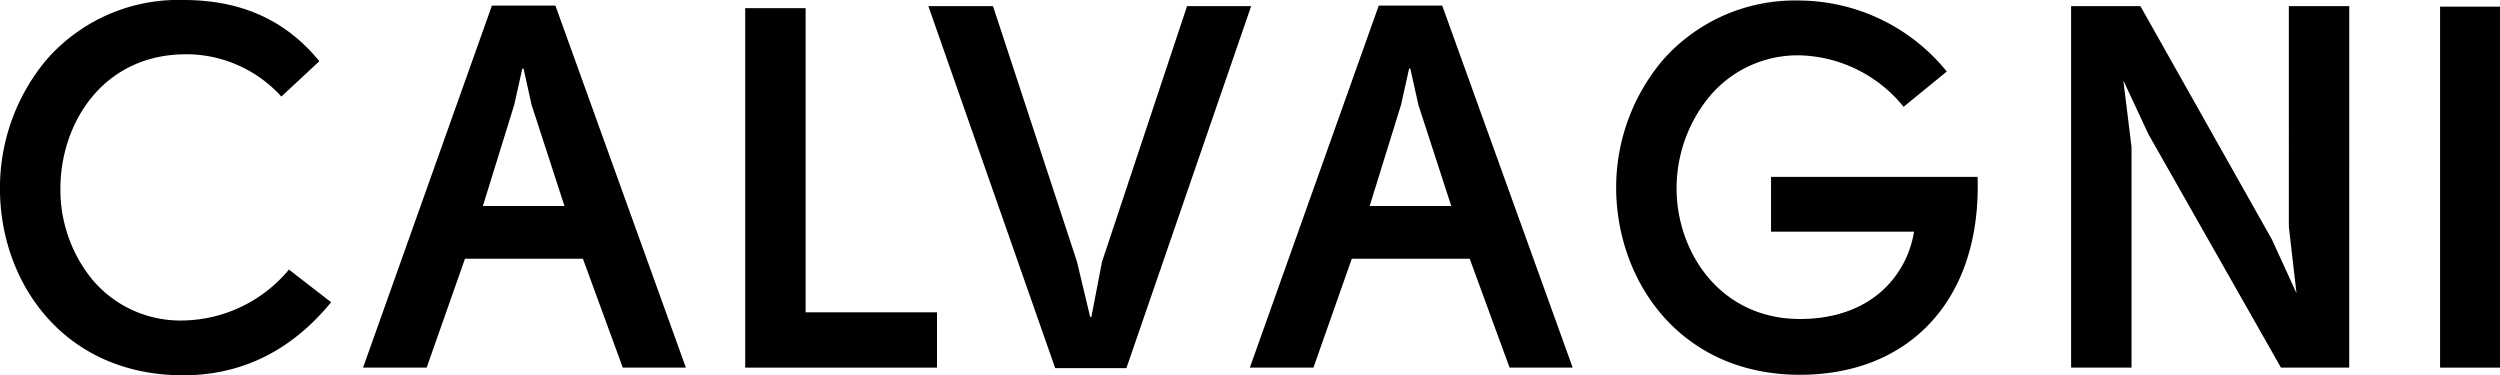
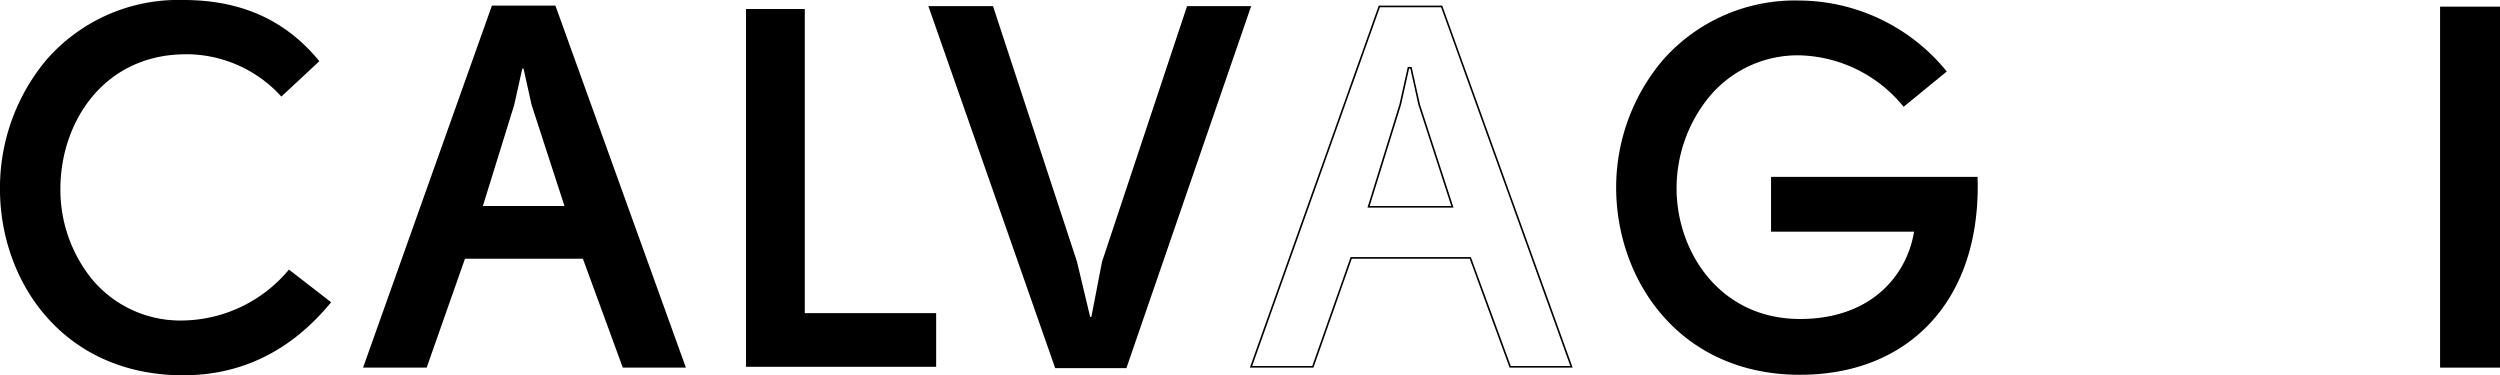
<svg xmlns="http://www.w3.org/2000/svg" viewBox="0 0 279.587 41.97" height="41.97" width="279.587">
  <g transform="translate(-2072.144 -92.472)" data-name="Group 277" id="Group_277">
    <g data-name="Group 269" id="Group_269">
      <path d="M2103.618,103.14a14.527,14.527,0,0,0-10.976-4.689c-9.146.172-13.833,7.832-13.833,15.149,0,7.26,4.8,14.805,13.833,14.805a15.8,15.8,0,0,0,11.833-5.658l4.573,3.543c-4.345,5.259-9.832,8.06-16.406,8.06-13.318,0-20.407-10.347-20.407-20.75s7.089-21.036,20.407-21.036c5.888,0,11.09,1.887,15.091,6.745Z" data-name="Path 437" id="Path_437" />
      <path d="M2092.641,134.442c-13.456,0-20.5-10.485-20.5-20.843a22.319,22.319,0,0,1,5.231-14.479,19.554,19.554,0,0,1,15.266-6.648c6.446,0,11.407,2.217,15.164,6.779l.054.066-.063.06-4.181,3.892-.064-.067a14.384,14.384,0,0,0-10.494-4.664c-.139,0-.275,0-.412.006-9.024.169-13.744,7.7-13.744,15.055a15.91,15.91,0,0,0,3.509,10.067,12.849,12.849,0,0,0,10.231,4.648,15.728,15.728,0,0,0,11.764-5.626l.055-.069.07.054,4.648,3.6-.061.073C2104.684,131.719,2099.139,134.442,2092.641,134.442Zm0-41.786a19.382,19.382,0,0,0-15.128,6.585,22.142,22.142,0,0,0-5.186,14.358c0,10.267,6.979,20.659,20.314,20.659,6.412,0,11.886-2.676,16.275-7.953l-4.427-3.432a15.921,15.921,0,0,1-11.848,5.624,13.028,13.028,0,0,1-10.373-4.713,16.1,16.1,0,0,1-3.551-10.185c0-7.444,4.781-15.068,13.922-15.239.141,0,.279-.006.418-.006a14.551,14.551,0,0,1,10.565,4.656l3.985-3.709C2103.893,94.83,2099,92.656,2092.641,92.656Z" data-name="Path 438" id="Path_438" />
    </g>
    <g data-name="Group 270" id="Group_270">
      <path d="M2127.224,93.193h6.974l14.519,40.3h-6.859l-4.459-12.175H2124.08l-4.287,12.175h-6.917ZM2135.4,115.6l-3.715-11.433-.915-4.115h-.286l-.914,4.115-3.544,11.433Z" data-name="Path 439" id="Path_439" />
      <path d="M2148.849,133.585h-7.056l-.021-.06-4.438-12.116h-13.19l-4.286,12.176h-7.113l.045-.122L2127.158,93.1h7.1l.022.06Zm-6.926-.183h6.663l-14.453-40.117h-6.845l-14.28,40.117h6.721l4.286-12.176h13.449l.022.06Zm-6.4-17.709H2125.9l.036-.118,3.545-11.434.928-4.18h.434l.016.072.914,4.115Zm-9.377-.183h9.125l-3.678-11.313-.9-4.053h-.138l-.9,4.044Z" data-name="Path 440" id="Path_440" />
    </g>
    <g data-name="Group 271" id="Group_271">
      <path d="M2176.84,133.493h-21.265V93.479h6.574v34.012h14.691Z" data-name="Path 441" id="Path_441" />
-       <path d="M2176.931,133.585h-21.447v-40.2h6.757V127.4h14.69Zm-21.264-.183h21.081v-5.819h-14.691V93.571h-6.39Z" data-name="Path 442" id="Path_442" />
    </g>
    <g data-name="Group 272" id="Group_272">
      <path d="M2204.964,93.25h6.973l-13.89,40.3h-7.831L2176.1,93.25h7.031l9.374,28.525,1.487,6.23h.285l1.2-6.23Z" data-name="Path 443" id="Path_443" />
      <path d="M2198.114,133.642h-7.962l-.022-.061-14.163-40.423h7.228l.022.063,9.373,28.525,1.47,6.167h.139l1.185-6.155,9.514-28.6h7.169l-.043.122Zm-7.833-.184h7.7l13.827-40.117h-6.777l-9.469,28.462-1.212,6.294h-.434l-.018-.07-1.486-6.231-9.35-28.455h-6.836Z" data-name="Path 444" id="Path_444" />
    </g>
    <g data-name="Group 273" id="Group_273">
-       <path d="M2226.4,93.193h6.974l14.519,40.3h-6.86l-4.459-12.175h-13.318l-4.288,12.175h-6.916Zm8.174,22.408-3.716-11.433-.914-4.115h-.286l-.915,4.115L2225.2,115.6Z" data-name="Path 445" id="Path_445" />
      <path d="M2248.024,133.585h-7.056l-.022-.06-4.437-12.116h-13.188l-4.288,12.176h-7.113l.044-.122L2226.335,93.1h7.1l.022.06Zm-6.926-.183h6.663L2233.31,93.285h-6.846L2212.182,133.4h6.721l4.288-12.176h13.448l.021.06Zm-6.4-17.709h-9.626l.036-.118,3.543-11.434.931-4.18h.431l.933,4.187Zm-9.377-.183h9.125l-3.678-11.313-.9-4.053h-.137l-.9,4.044Z" data-name="Path 446" id="Path_446" />
    </g>
    <g data-name="Group 274" id="Group_274">
      <path d="M2289.734,100.453l-4.687,3.83a15.61,15.61,0,0,0-11.6-5.717c-9.032,0-13.89,7.832-13.89,14.977s4.858,14.691,13.89,14.691c5.716,0,11.832-2.973,12.861-9.947h-16v-5.944h22.921c.4,13.6-7.6,21.95-19.777,21.95-13.319,0-20.407-10.347-20.465-20.75,0-10.346,7.146-20.922,20.465-20.922A21.379,21.379,0,0,1,2289.734,100.453Z" data-name="Path 447" id="Path_447" />
      <path d="M2273.442,134.385c-13.42,0-20.5-10.485-20.556-20.841a22.065,22.065,0,0,1,5.261-14.4,19.683,19.683,0,0,1,15.295-6.612,21.376,21.376,0,0,1,16.361,7.865l.06.071-.072.059-4.756,3.888-.058-.07a15.472,15.472,0,0,0-11.535-5.684,12.857,12.857,0,0,0-10.26,4.776,16.15,16.15,0,0,0-3.538,10.109c0,7.077,4.837,14.6,13.8,14.6,8.287,0,12.043-5.235,12.755-9.763h-15.99v-6.128h23.1l0,.089c.2,6.857-1.711,12.562-5.533,16.5C2284.255,132.468,2279.3,134.385,2273.442,134.385Zm0-41.672a19.5,19.5,0,0,0-15.156,6.549,21.886,21.886,0,0,0-5.217,14.281c.058,10.266,7.074,20.659,20.373,20.659,5.806,0,10.716-1.9,14.2-5.492,3.771-3.883,5.666-9.51,5.484-16.276h-22.739V118.2h16.02l-.014.105a10.928,10.928,0,0,1-4.713,7.651,14.757,14.757,0,0,1-8.242,2.373c-9.081,0-13.981-7.616-13.981-14.782a16.333,16.333,0,0,1,3.579-10.226,13.033,13.033,0,0,1,10.4-4.843,15.648,15.648,0,0,1,11.618,5.68l4.542-3.714A21.19,21.19,0,0,0,2273.442,92.713Z" data-name="Path 448" id="Path_448" />
    </g>
    <g data-name="Group 275" id="Group_275">
-       <path d="M2326.146,119.317l2.744,6,.171-.057-.857-7.431V93.25h6.573v40.243h-7.488l-14.805-26.067-2.8-6-.172.057.915,7.432v24.58h-6.573V93.25h7.6Z" data-name="Path 449" id="Path_449" />
-       <path d="M2334.868,133.585h-7.633l-.027-.046-14.8-26.067-2.768-5.934-.023.007.906,7.356v24.684h-6.756V93.158h7.748l.027.047,14.692,26.073,2.711,5.927.021-.007-.849-7.357V93.158h6.756Zm-7.525-.183h7.342V93.341h-6.39V117.83l.867,7.5-.323.106-2.777-6.073L2311.4,93.341h-7.457V133.4h6.39V108.913l-.925-7.5.322-.107.034.075,2.8,6Z" data-name="Path 450" id="Path_450" />
-     </g>
+       </g>
    <g data-name="Group 276" id="Group_276">
      <path d="M2345.123,93.307h6.516v40.186h-6.516Z" data-name="Path 451" id="Path_451" />
      <path d="M2351.731,133.585h-6.7V93.216h6.7Zm-6.516-.183h6.332v-40h-6.332Z" data-name="Path 452" id="Path_452" />
    </g>
  </g>
</svg>